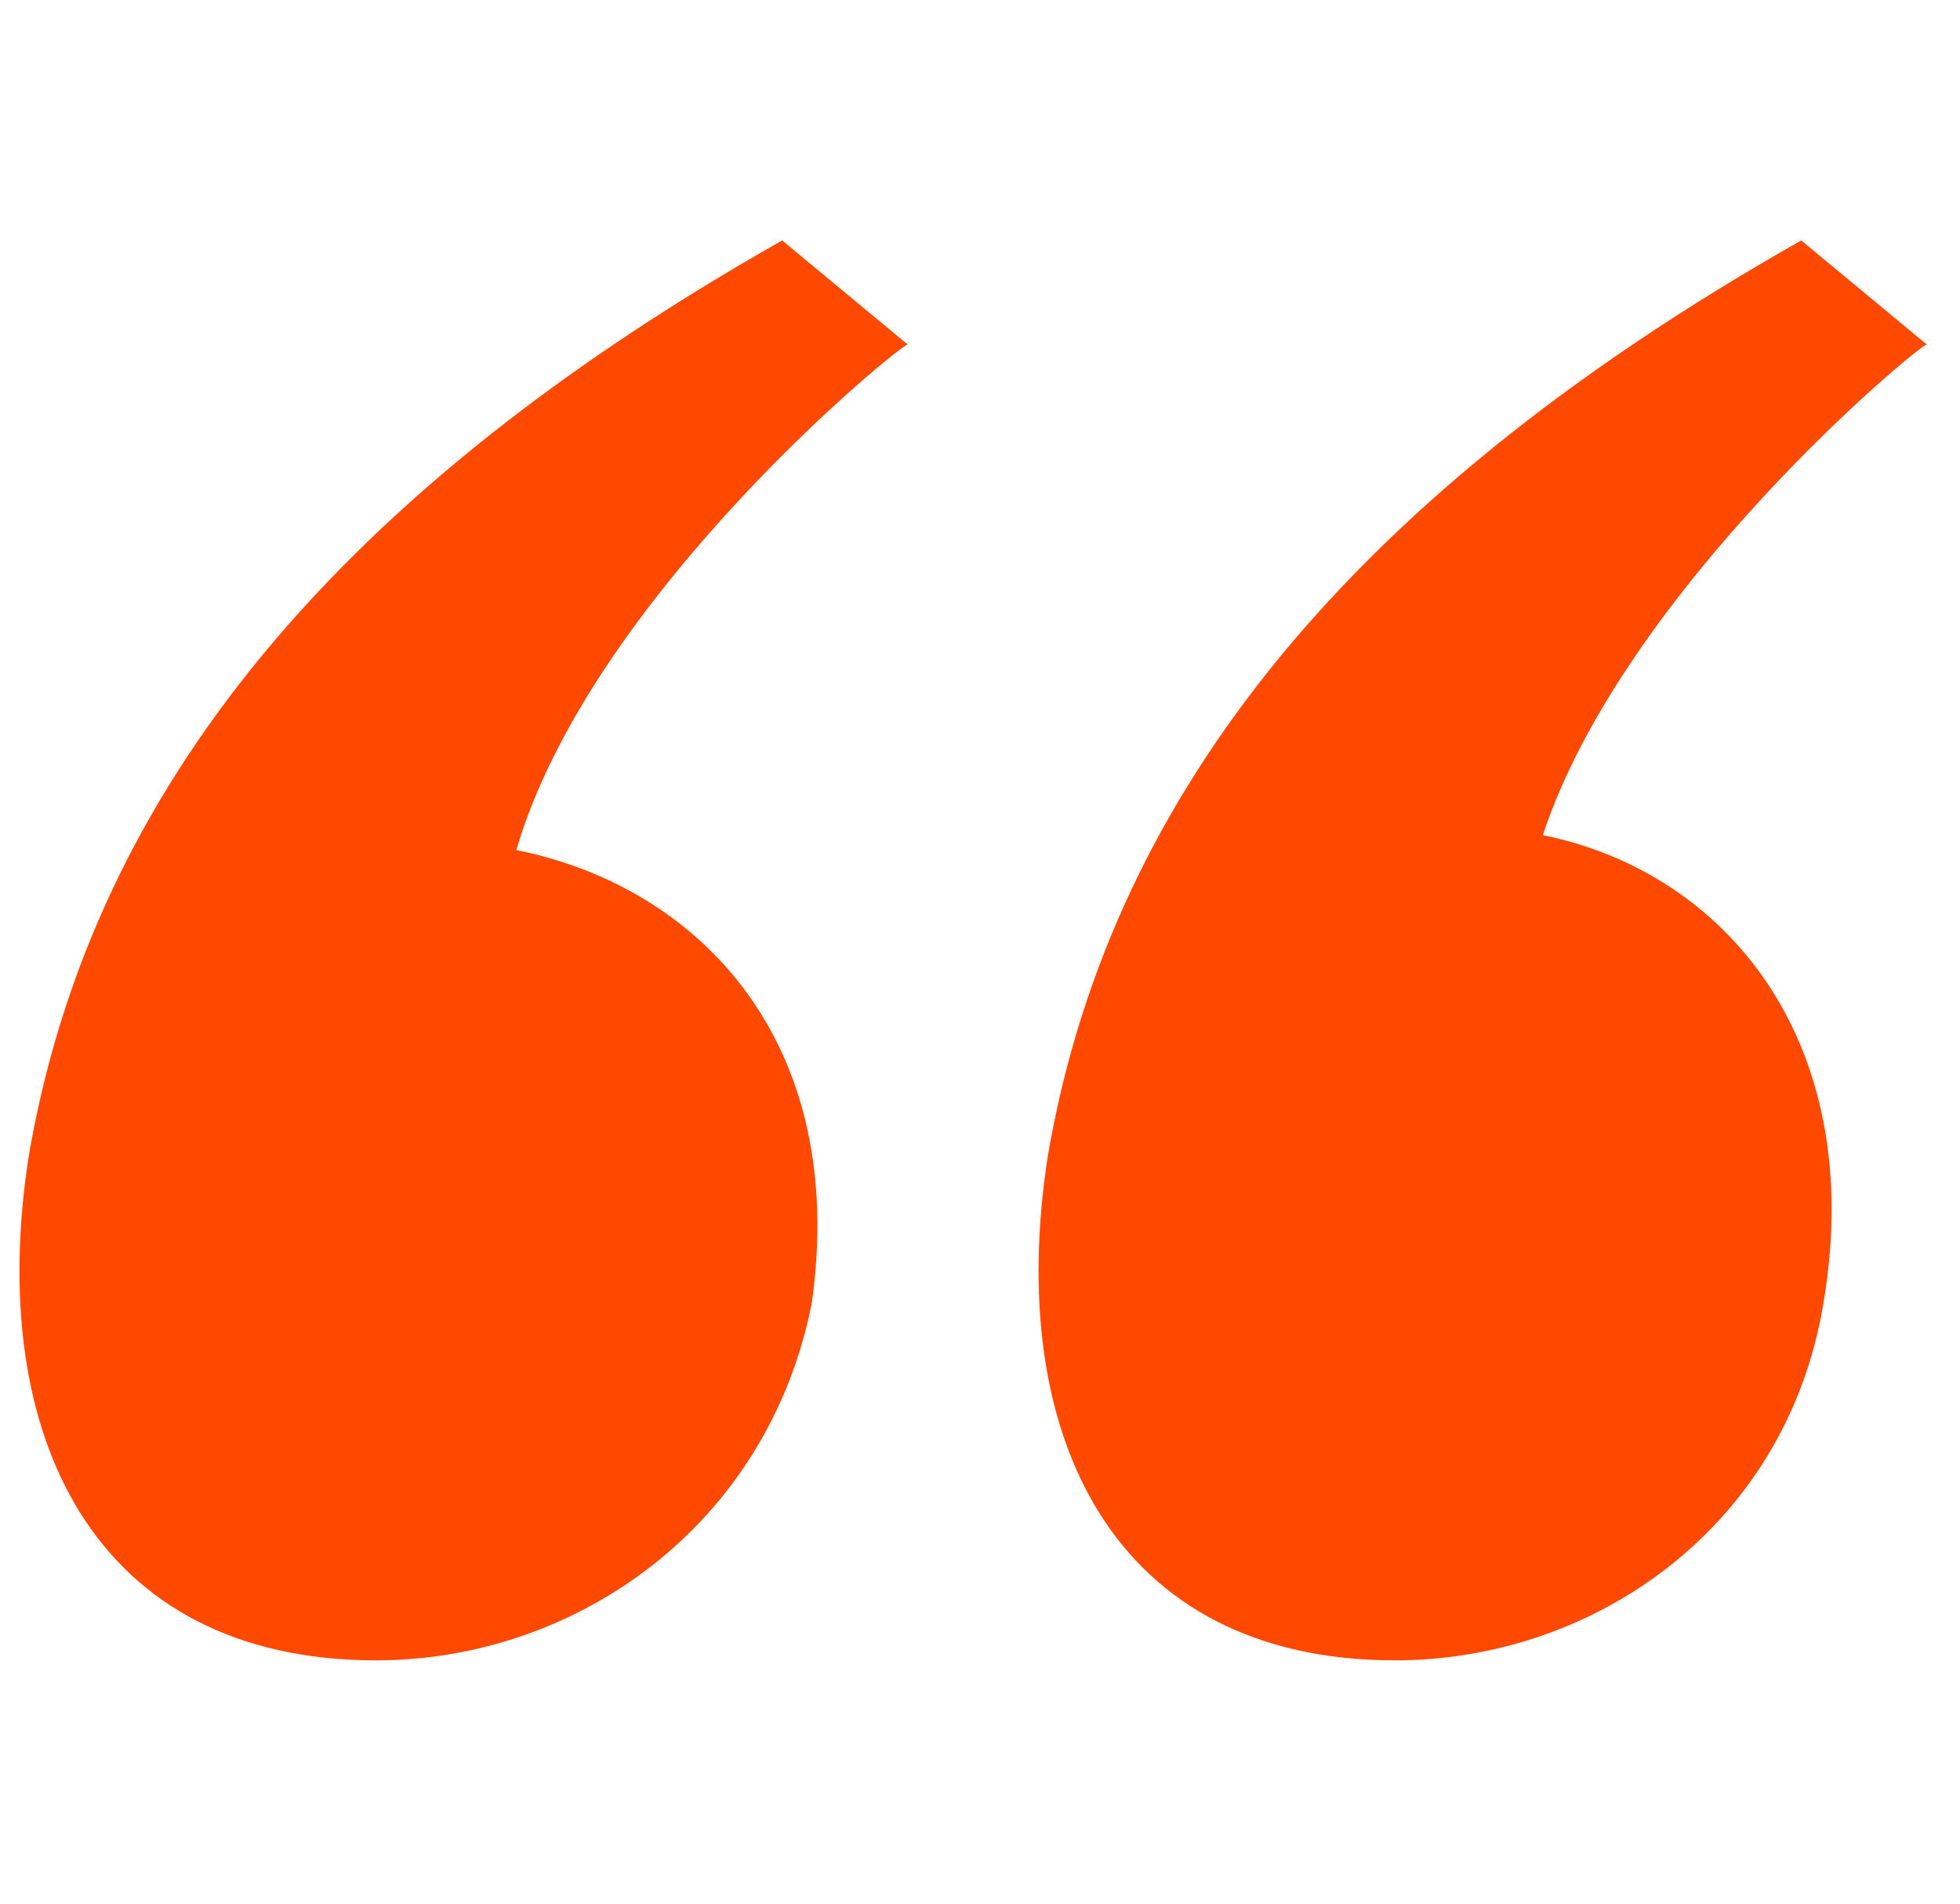
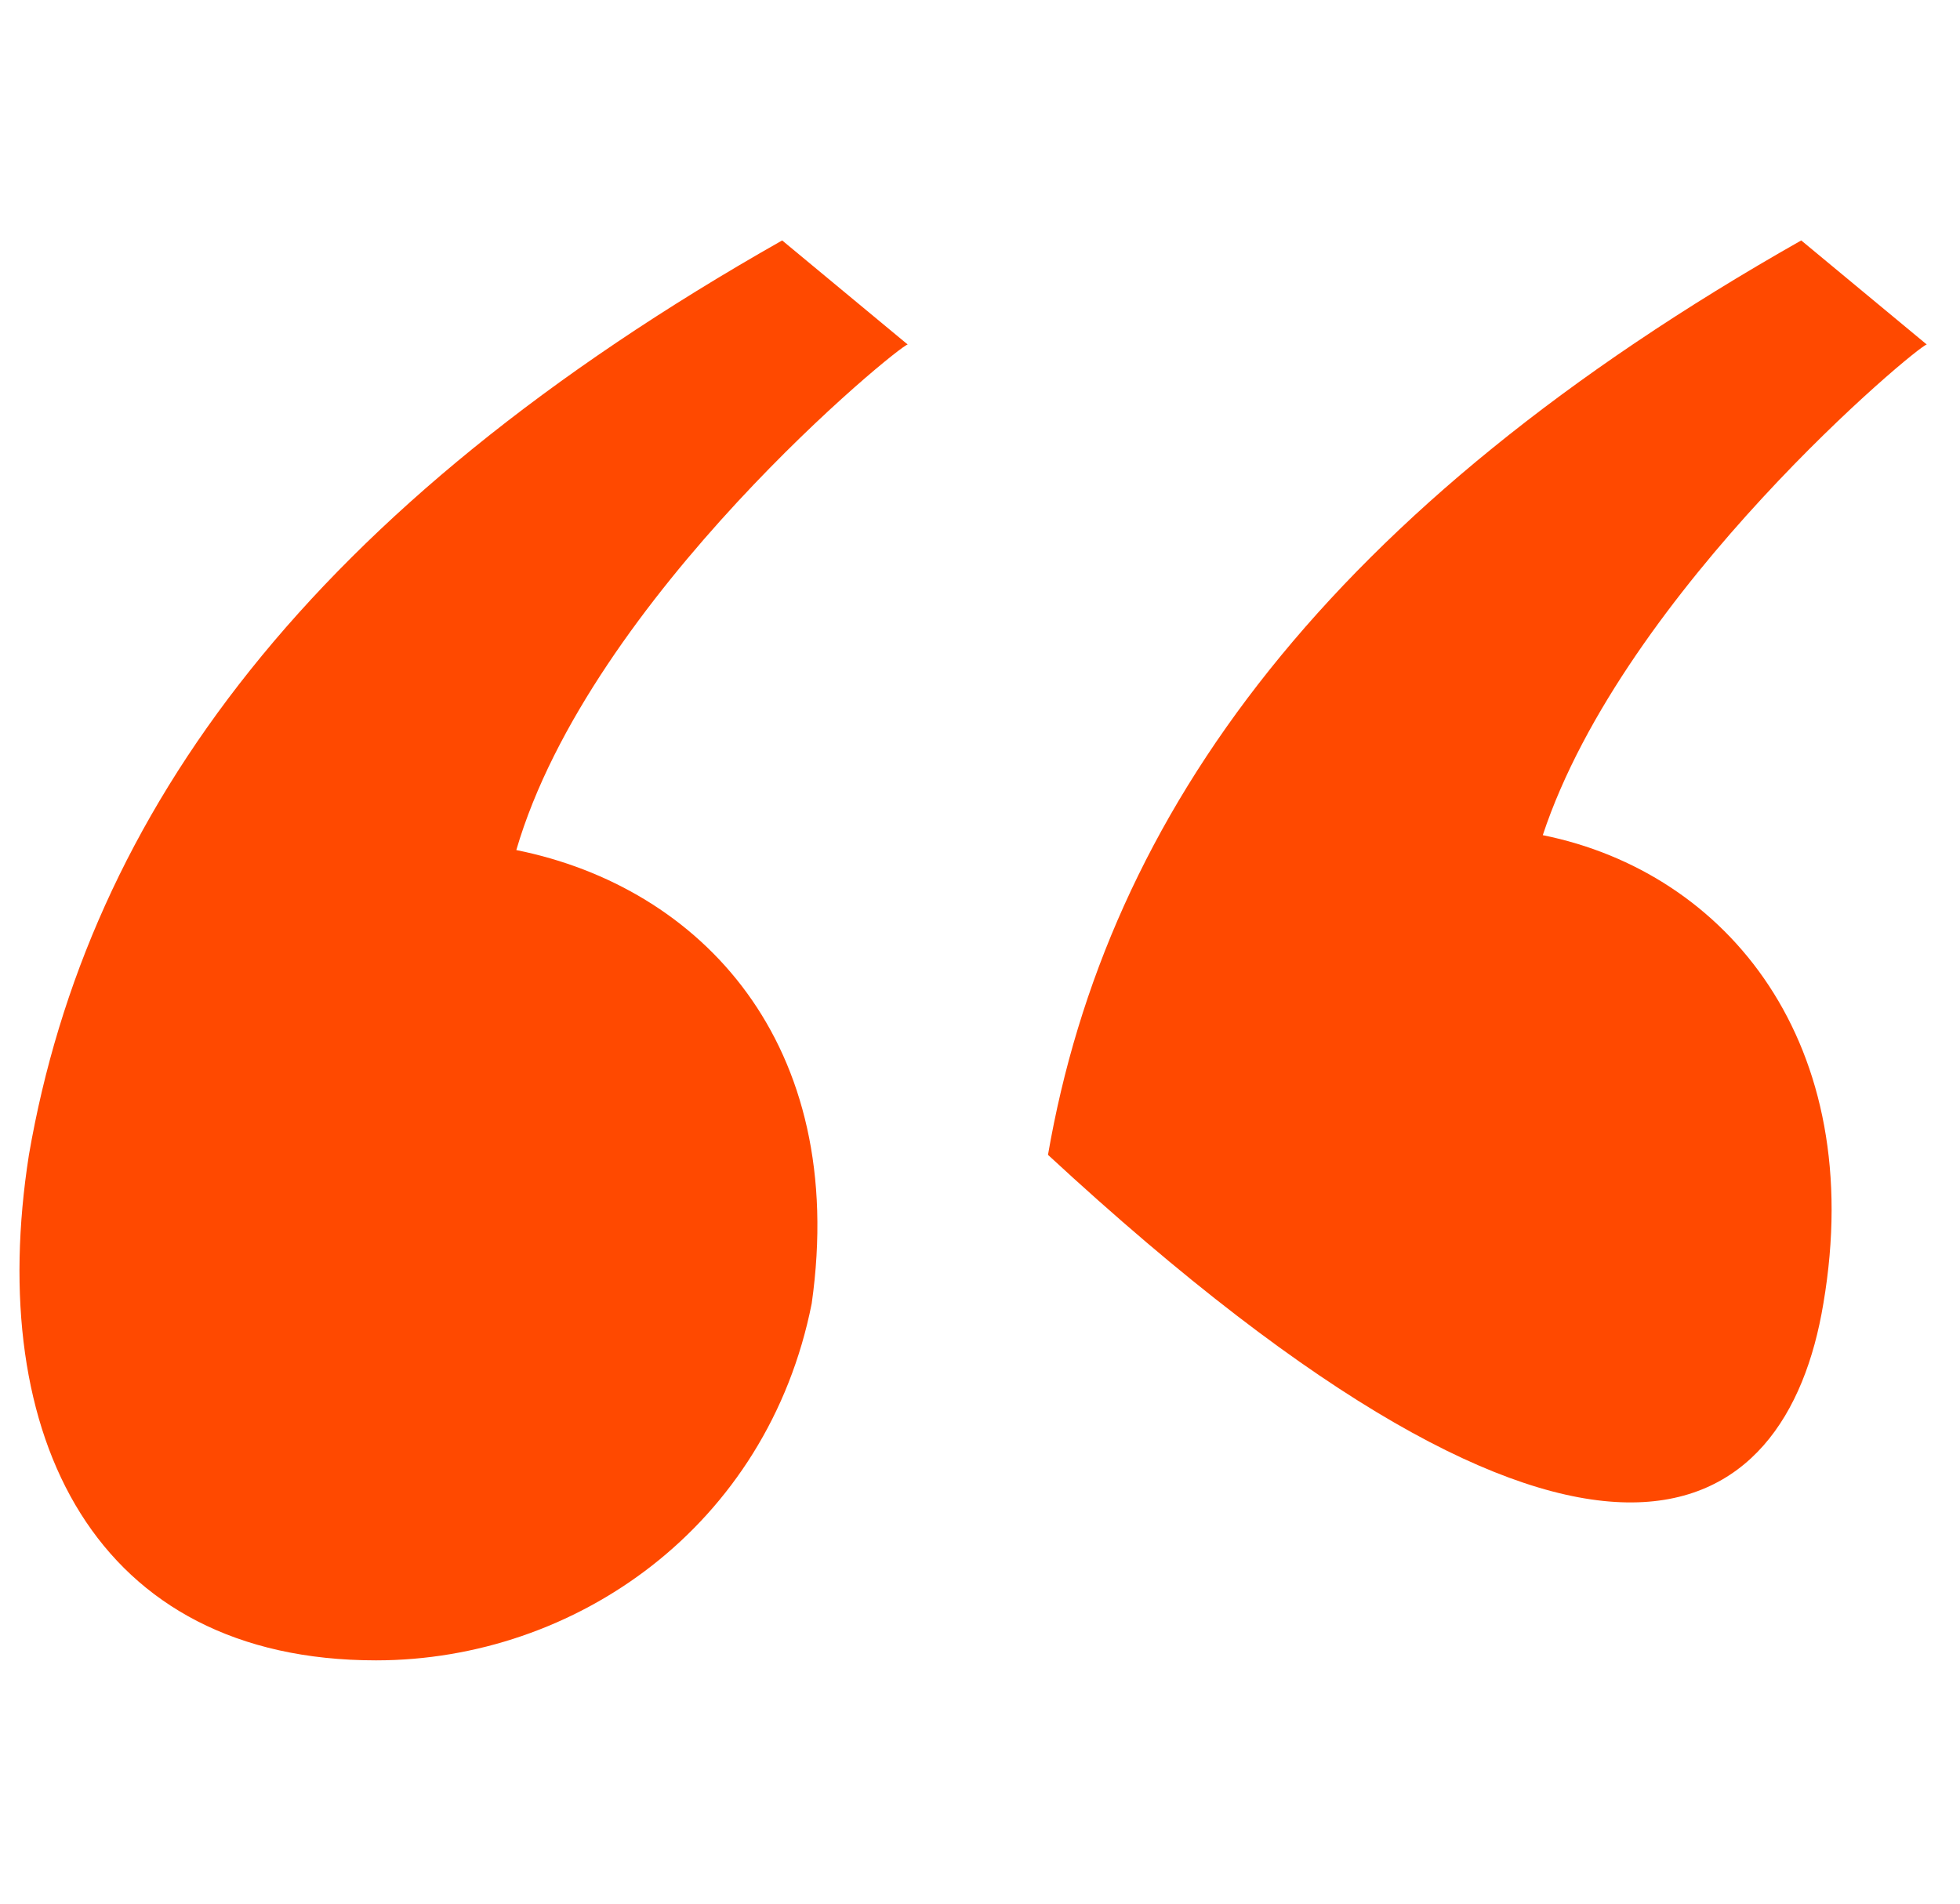
<svg xmlns="http://www.w3.org/2000/svg" width="35" viewBox="0 0 45 34" fill="none">
-   <path d="M20.84 3.054L17.958 0.664C7.107 6.81 2.021 13.809 0.664 21.662C-0.353 28.149 2.19 33.27 8.633 33.27C13.21 33.27 17.619 30.198 18.636 25.076C19.484 19.101 16.093 15.516 11.854 14.663C13.55 8.858 20.67 3.054 20.84 3.054ZM35.421 14.321C37.286 8.688 44.067 3.054 44.237 3.054L41.355 0.664C30.504 6.81 25.418 13.809 24.061 21.662C23.044 28.149 25.587 33.27 32.03 33.27C36.608 33.27 41.016 30.198 41.863 25.076C42.881 19.101 39.659 15.175 35.421 14.321Z" fill="#FF4900" />
+   <path d="M20.84 3.054L17.958 0.664C7.107 6.81 2.021 13.809 0.664 21.662C-0.353 28.149 2.19 33.27 8.633 33.27C13.21 33.27 17.619 30.198 18.636 25.076C19.484 19.101 16.093 15.516 11.854 14.663C13.55 8.858 20.67 3.054 20.84 3.054ZM35.421 14.321C37.286 8.688 44.067 3.054 44.237 3.054L41.355 0.664C30.504 6.81 25.418 13.809 24.061 21.662C36.608 33.27 41.016 30.198 41.863 25.076C42.881 19.101 39.659 15.175 35.421 14.321Z" fill="#FF4900" />
</svg>